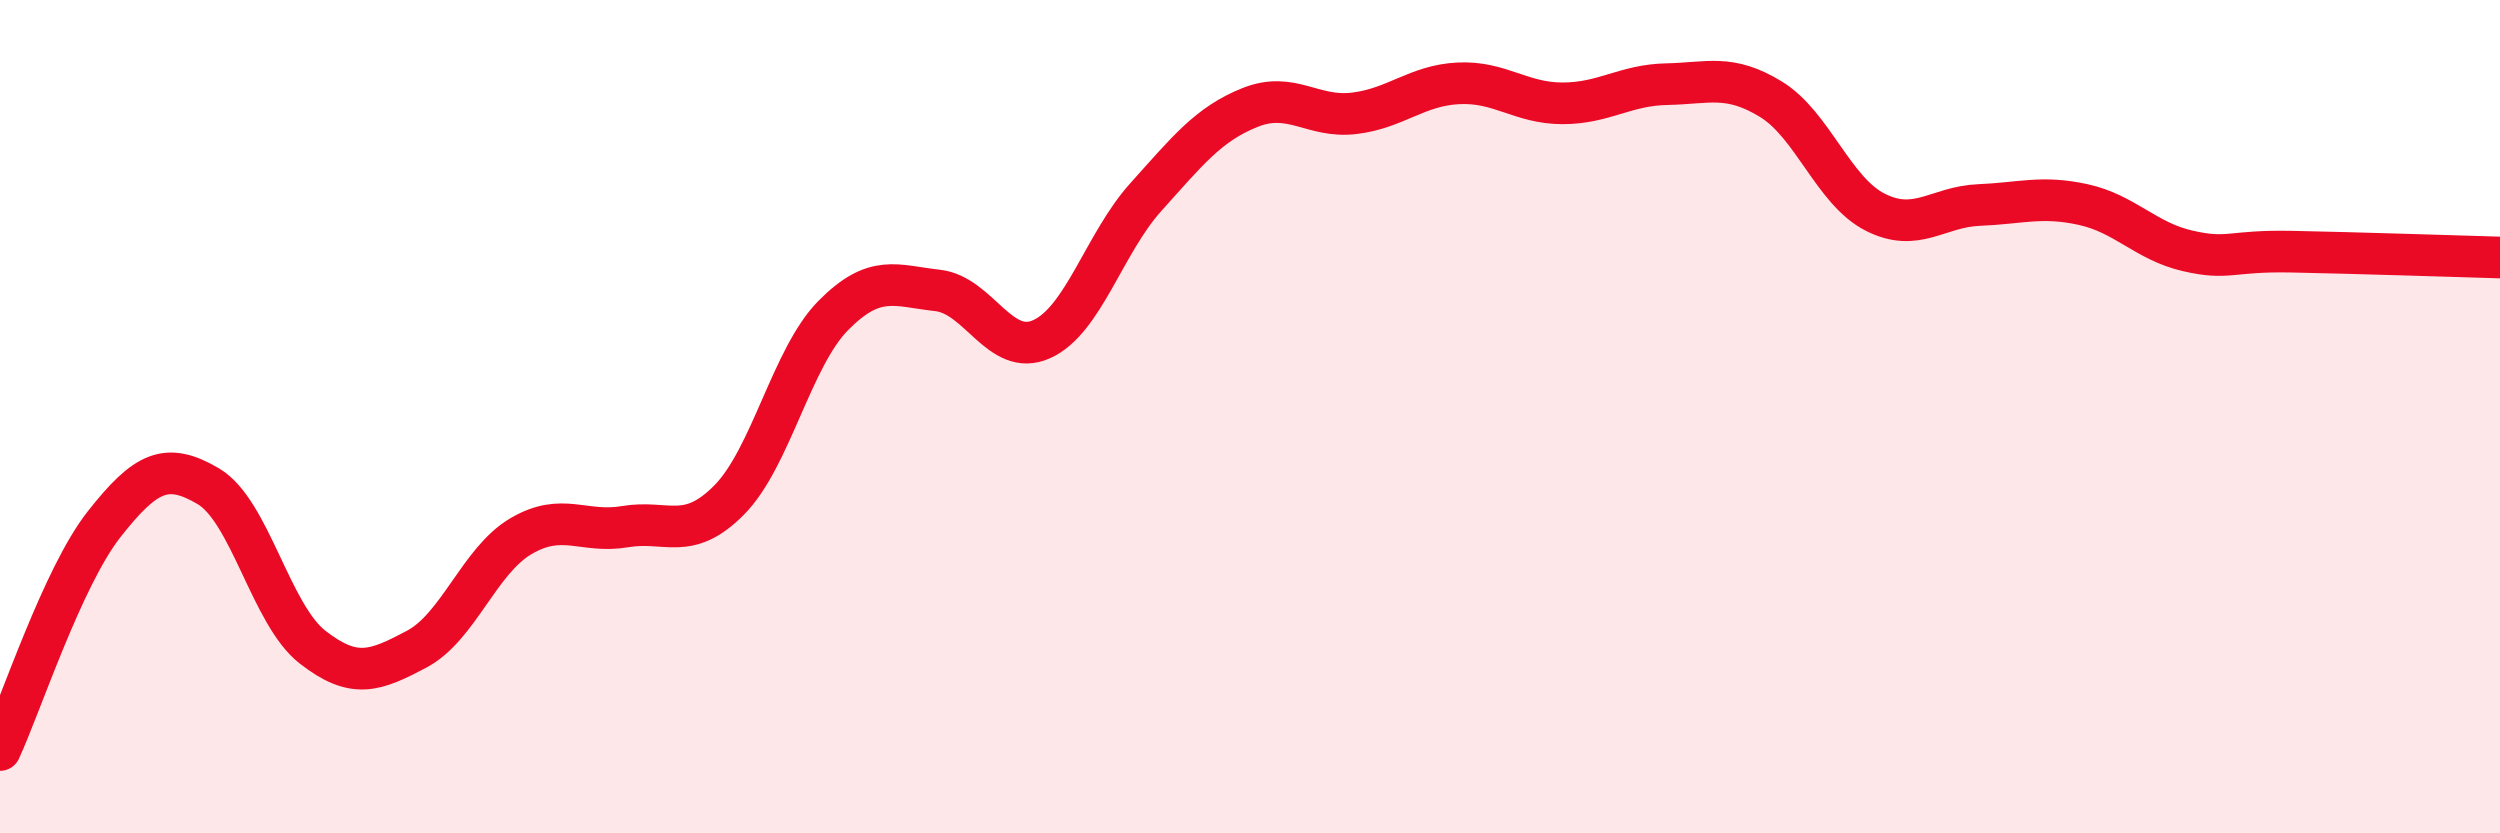
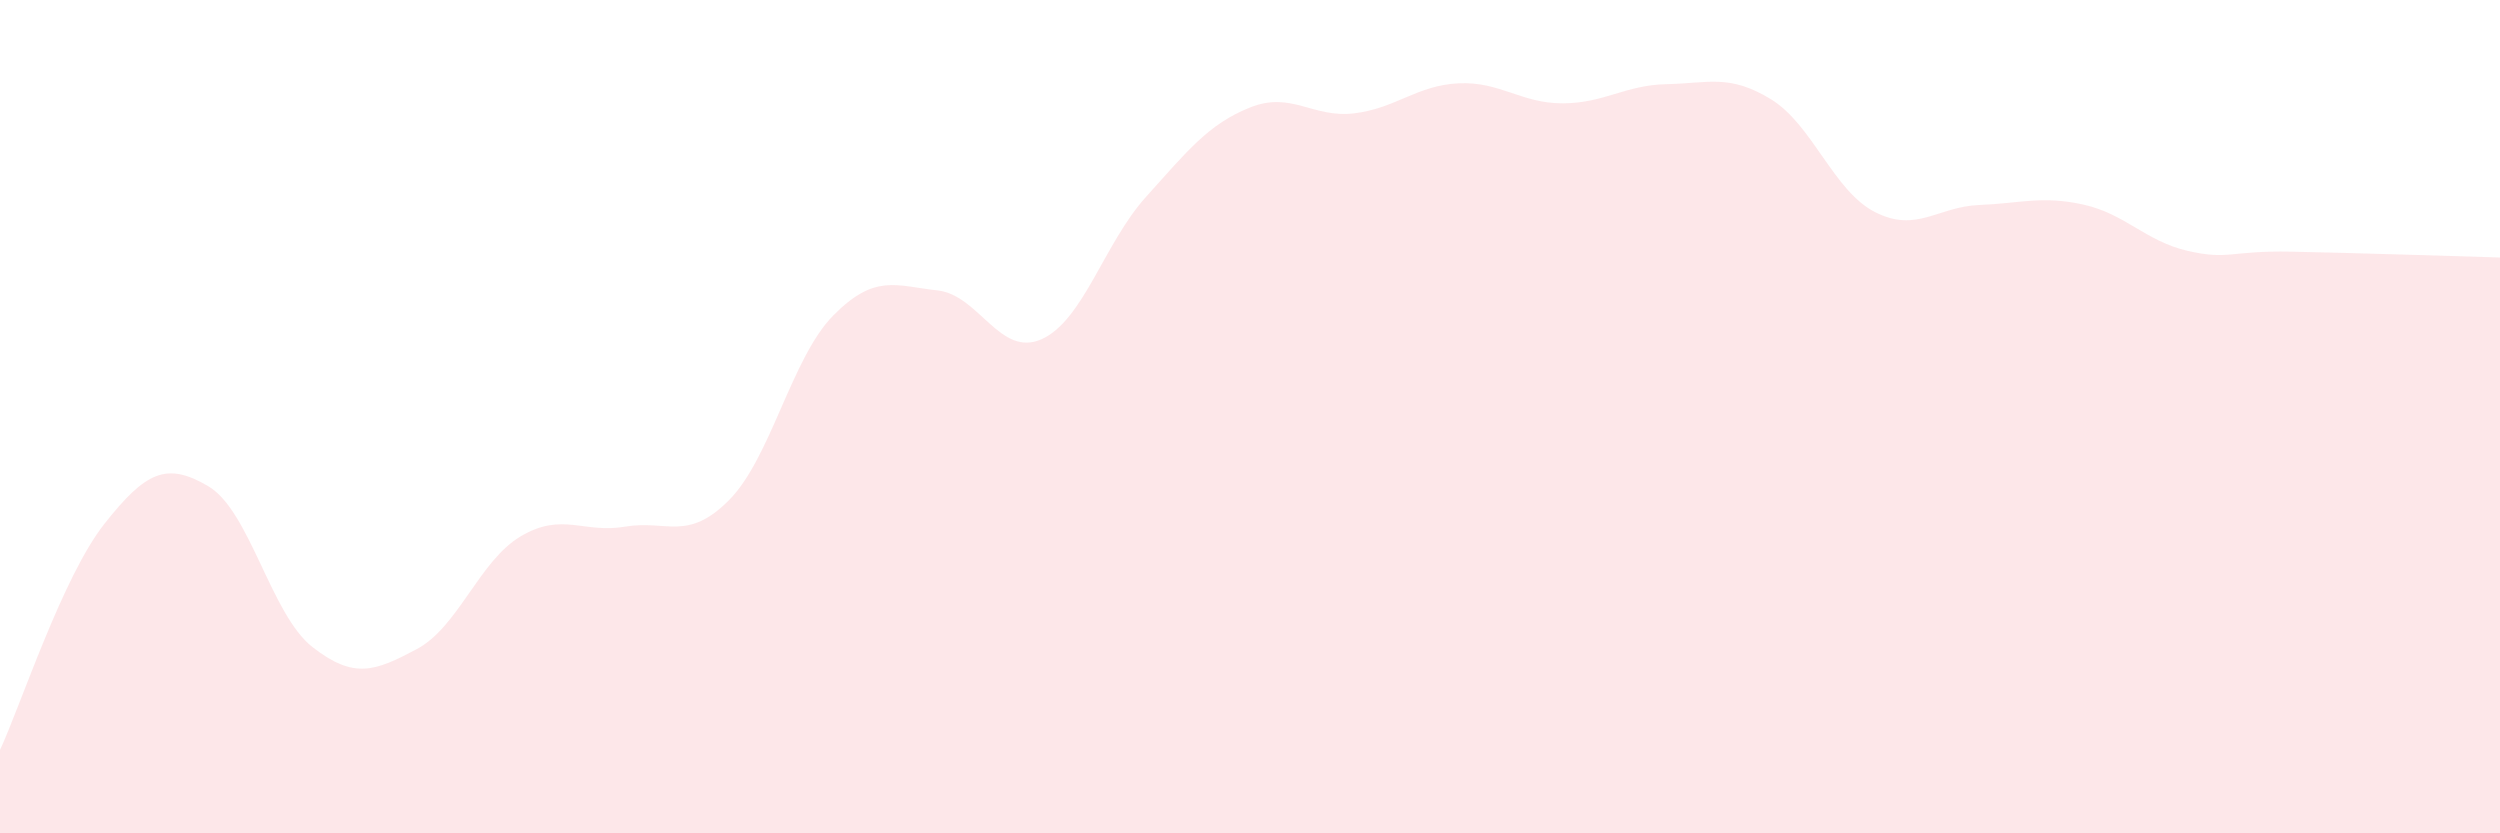
<svg xmlns="http://www.w3.org/2000/svg" width="60" height="20" viewBox="0 0 60 20">
  <path d="M 0,18 C 0.5,16.92 1.5,13.85 2.5,12.58 C 3.5,11.31 4,11.08 5,11.67 C 6,12.26 6.5,14.75 7.5,15.53 C 8.5,16.31 9,16.11 10,15.58 C 11,15.05 11.5,13.46 12.5,12.87 C 13.5,12.28 14,12.81 15,12.64 C 16,12.47 16.5,13.01 17.5,12 C 18.5,10.99 19,8.58 20,7.57 C 21,6.56 21.5,6.86 22.5,6.97 C 23.5,7.08 24,8.59 25,8.14 C 26,7.69 26.5,5.84 27.5,4.73 C 28.5,3.62 29,2.98 30,2.58 C 31,2.18 31.5,2.84 32.5,2.72 C 33.5,2.6 34,2.05 35,2 C 36,1.95 36.5,2.48 37.5,2.48 C 38.5,2.48 39,2.04 40,2.02 C 41,2 41.5,1.77 42.5,2.38 C 43.5,2.99 44,4.58 45,5.09 C 46,5.6 46.5,4.96 47.5,4.92 C 48.5,4.88 49,4.69 50,4.91 C 51,5.13 51.5,5.79 52.5,6.02 C 53.5,6.25 53.5,6.01 55,6.04 C 56.5,6.07 59,6.15 60,6.18L60 20L0 20Z" fill="#EB0A25" opacity="0.1" stroke-linecap="round" stroke-linejoin="round" />
-   <path d="M 0,18 C 0.5,16.92 1.5,13.85 2.5,12.58 C 3.5,11.31 4,11.08 5,11.67 C 6,12.26 6.5,14.75 7.5,15.53 C 8.5,16.31 9,16.11 10,15.58 C 11,15.05 11.5,13.46 12.5,12.87 C 13.5,12.28 14,12.81 15,12.64 C 16,12.47 16.5,13.01 17.5,12 C 18.5,10.99 19,8.58 20,7.57 C 21,6.56 21.5,6.86 22.5,6.97 C 23.5,7.08 24,8.59 25,8.14 C 26,7.69 26.5,5.84 27.5,4.73 C 28.5,3.62 29,2.98 30,2.58 C 31,2.18 31.5,2.84 32.5,2.72 C 33.5,2.6 34,2.05 35,2 C 36,1.95 36.5,2.48 37.5,2.48 C 38.5,2.48 39,2.04 40,2.02 C 41,2 41.5,1.77 42.5,2.38 C 43.5,2.99 44,4.58 45,5.09 C 46,5.6 46.5,4.96 47.5,4.92 C 48.5,4.88 49,4.69 50,4.91 C 51,5.13 51.5,5.79 52.5,6.02 C 53.5,6.25 53.5,6.01 55,6.04 C 56.5,6.07 59,6.15 60,6.18" stroke="#EB0A25" stroke-width="1" fill="none" stroke-linecap="round" stroke-linejoin="round" />
</svg>